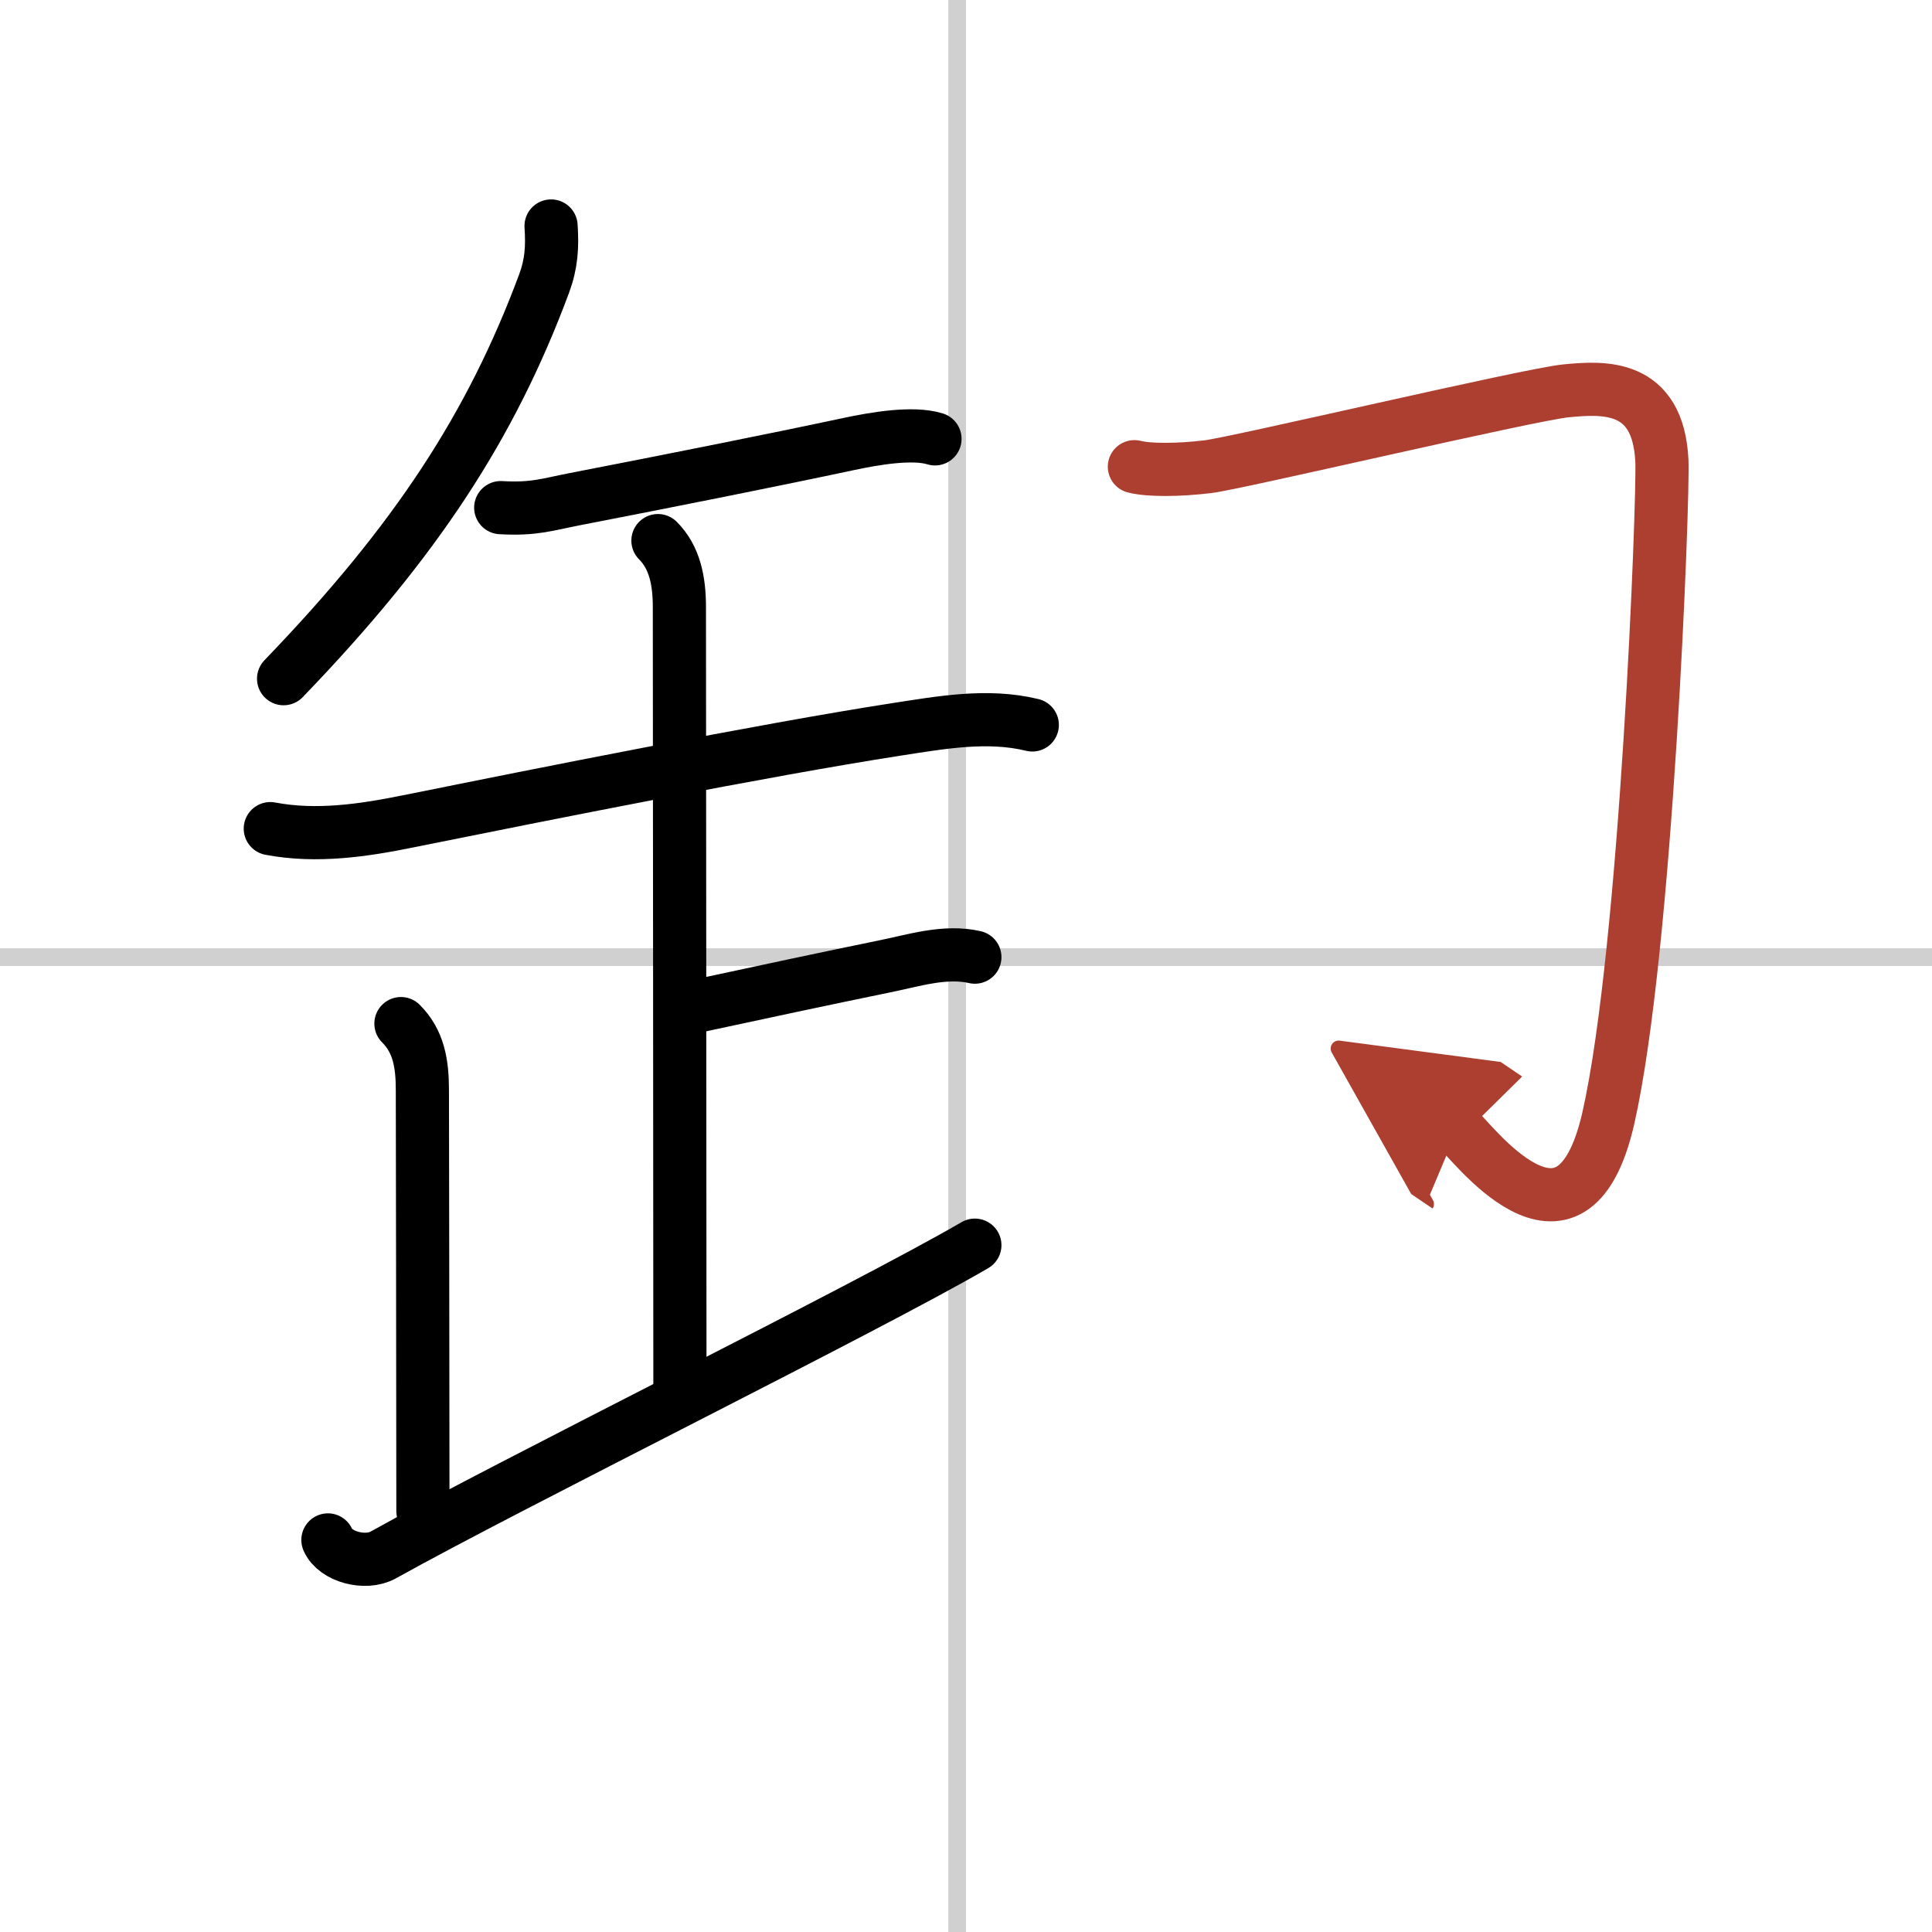
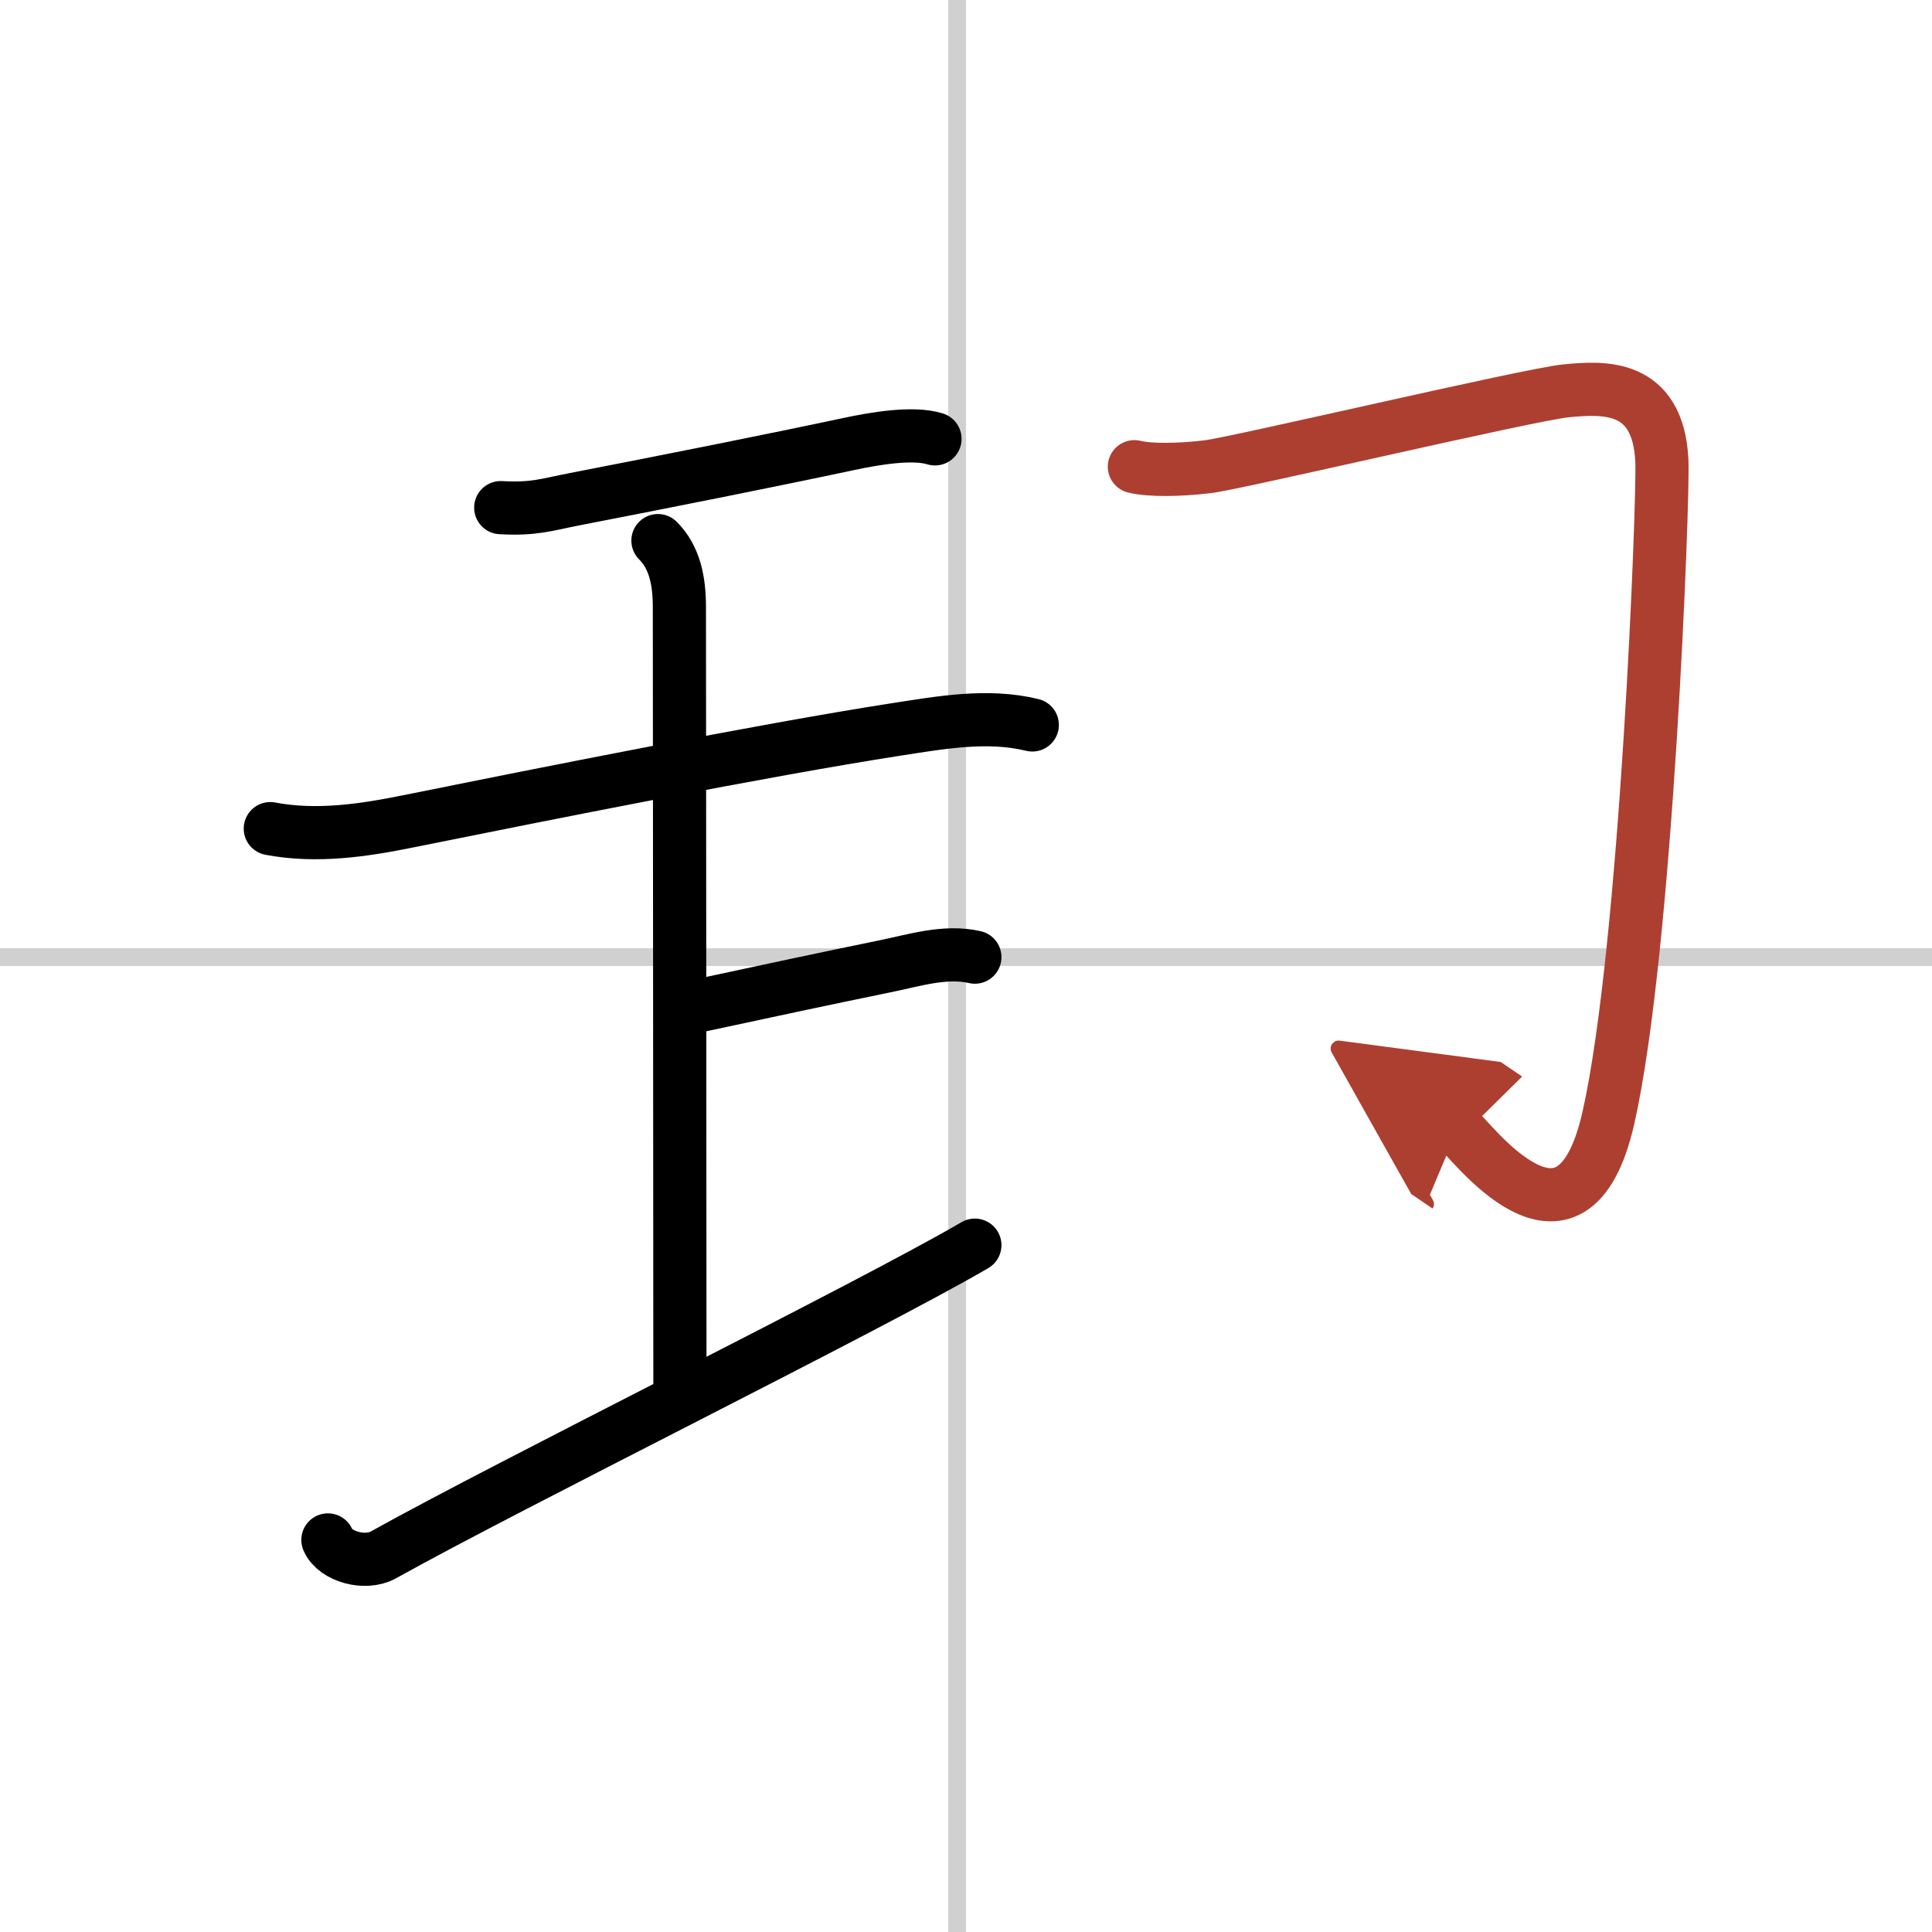
<svg xmlns="http://www.w3.org/2000/svg" width="400" height="400" viewBox="0 0 109 109">
  <defs>
    <marker id="a" markerWidth="4" orient="auto" refX="1" refY="5" viewBox="0 0 10 10">
      <polyline points="0 0 10 5 0 10 1 5" fill="#ad3f31" stroke="#ad3f31" />
    </marker>
  </defs>
  <g fill="none" stroke="#000" stroke-linecap="round" stroke-linejoin="round" stroke-width="3">
    <rect width="100%" height="100%" fill="#fff" stroke="#fff" />
    <line x1="54" x2="54" y2="109" stroke="#d0d0d0" stroke-width="1" />
    <line x2="109" y1="54" y2="54" stroke="#d0d0d0" stroke-width="1" />
-     <path d="m31.09 12.75c0.08 1.2 0.02 2.14-0.4 3.27-2.98 8-7.21 14.51-14.69 22.27" />
    <path d="m28.25 28.64c1.88 0.11 2.64-0.18 4.14-0.47 5.36-1.04 11.19-2.2 15.5-3.12 1.46-0.31 3.61-0.68 4.86-0.29" />
    <path d="m15.25 46.75c2.62 0.5 5.31 0.09 7.77-0.41 7.59-1.53 20.04-4.02 27.5-5.18 2.54-0.39 5.18-0.88 7.72-0.26" />
    <path d="m37.12 30.5c0.94 0.94 1.21 2.25 1.21 3.75 0 1.02 0.03 36.12 0.03 44" />
    <path d="M39.38,56.75c4.03-0.87,7.28-1.56,10.49-2.22C51.53,54.2,53.3,53.61,55,54" />
-     <path d="m22.62 57.75c1 1 1.21 2.25 1.21 3.75 0 1.02 0.03 16.62 0.03 23.75" />
    <path d="M18.5,86.88c0.41,0.95,2.11,1.41,3.12,0.85C28.75,83.75,49,73.75,55,70.25" />
    <path d="m64 26.33c0.83 0.21 2.49 0.2 4.15 0s18.13-4.08 20.21-4.28 5.19-0.42 5.4 3.94c0.1 2.08-0.86 27.56-3.02 37.09-2.08 9.13-7.89 1.04-8.51 0.62" marker-end="url(#a)" stroke="#ad3f31" />
  </g>
</svg>